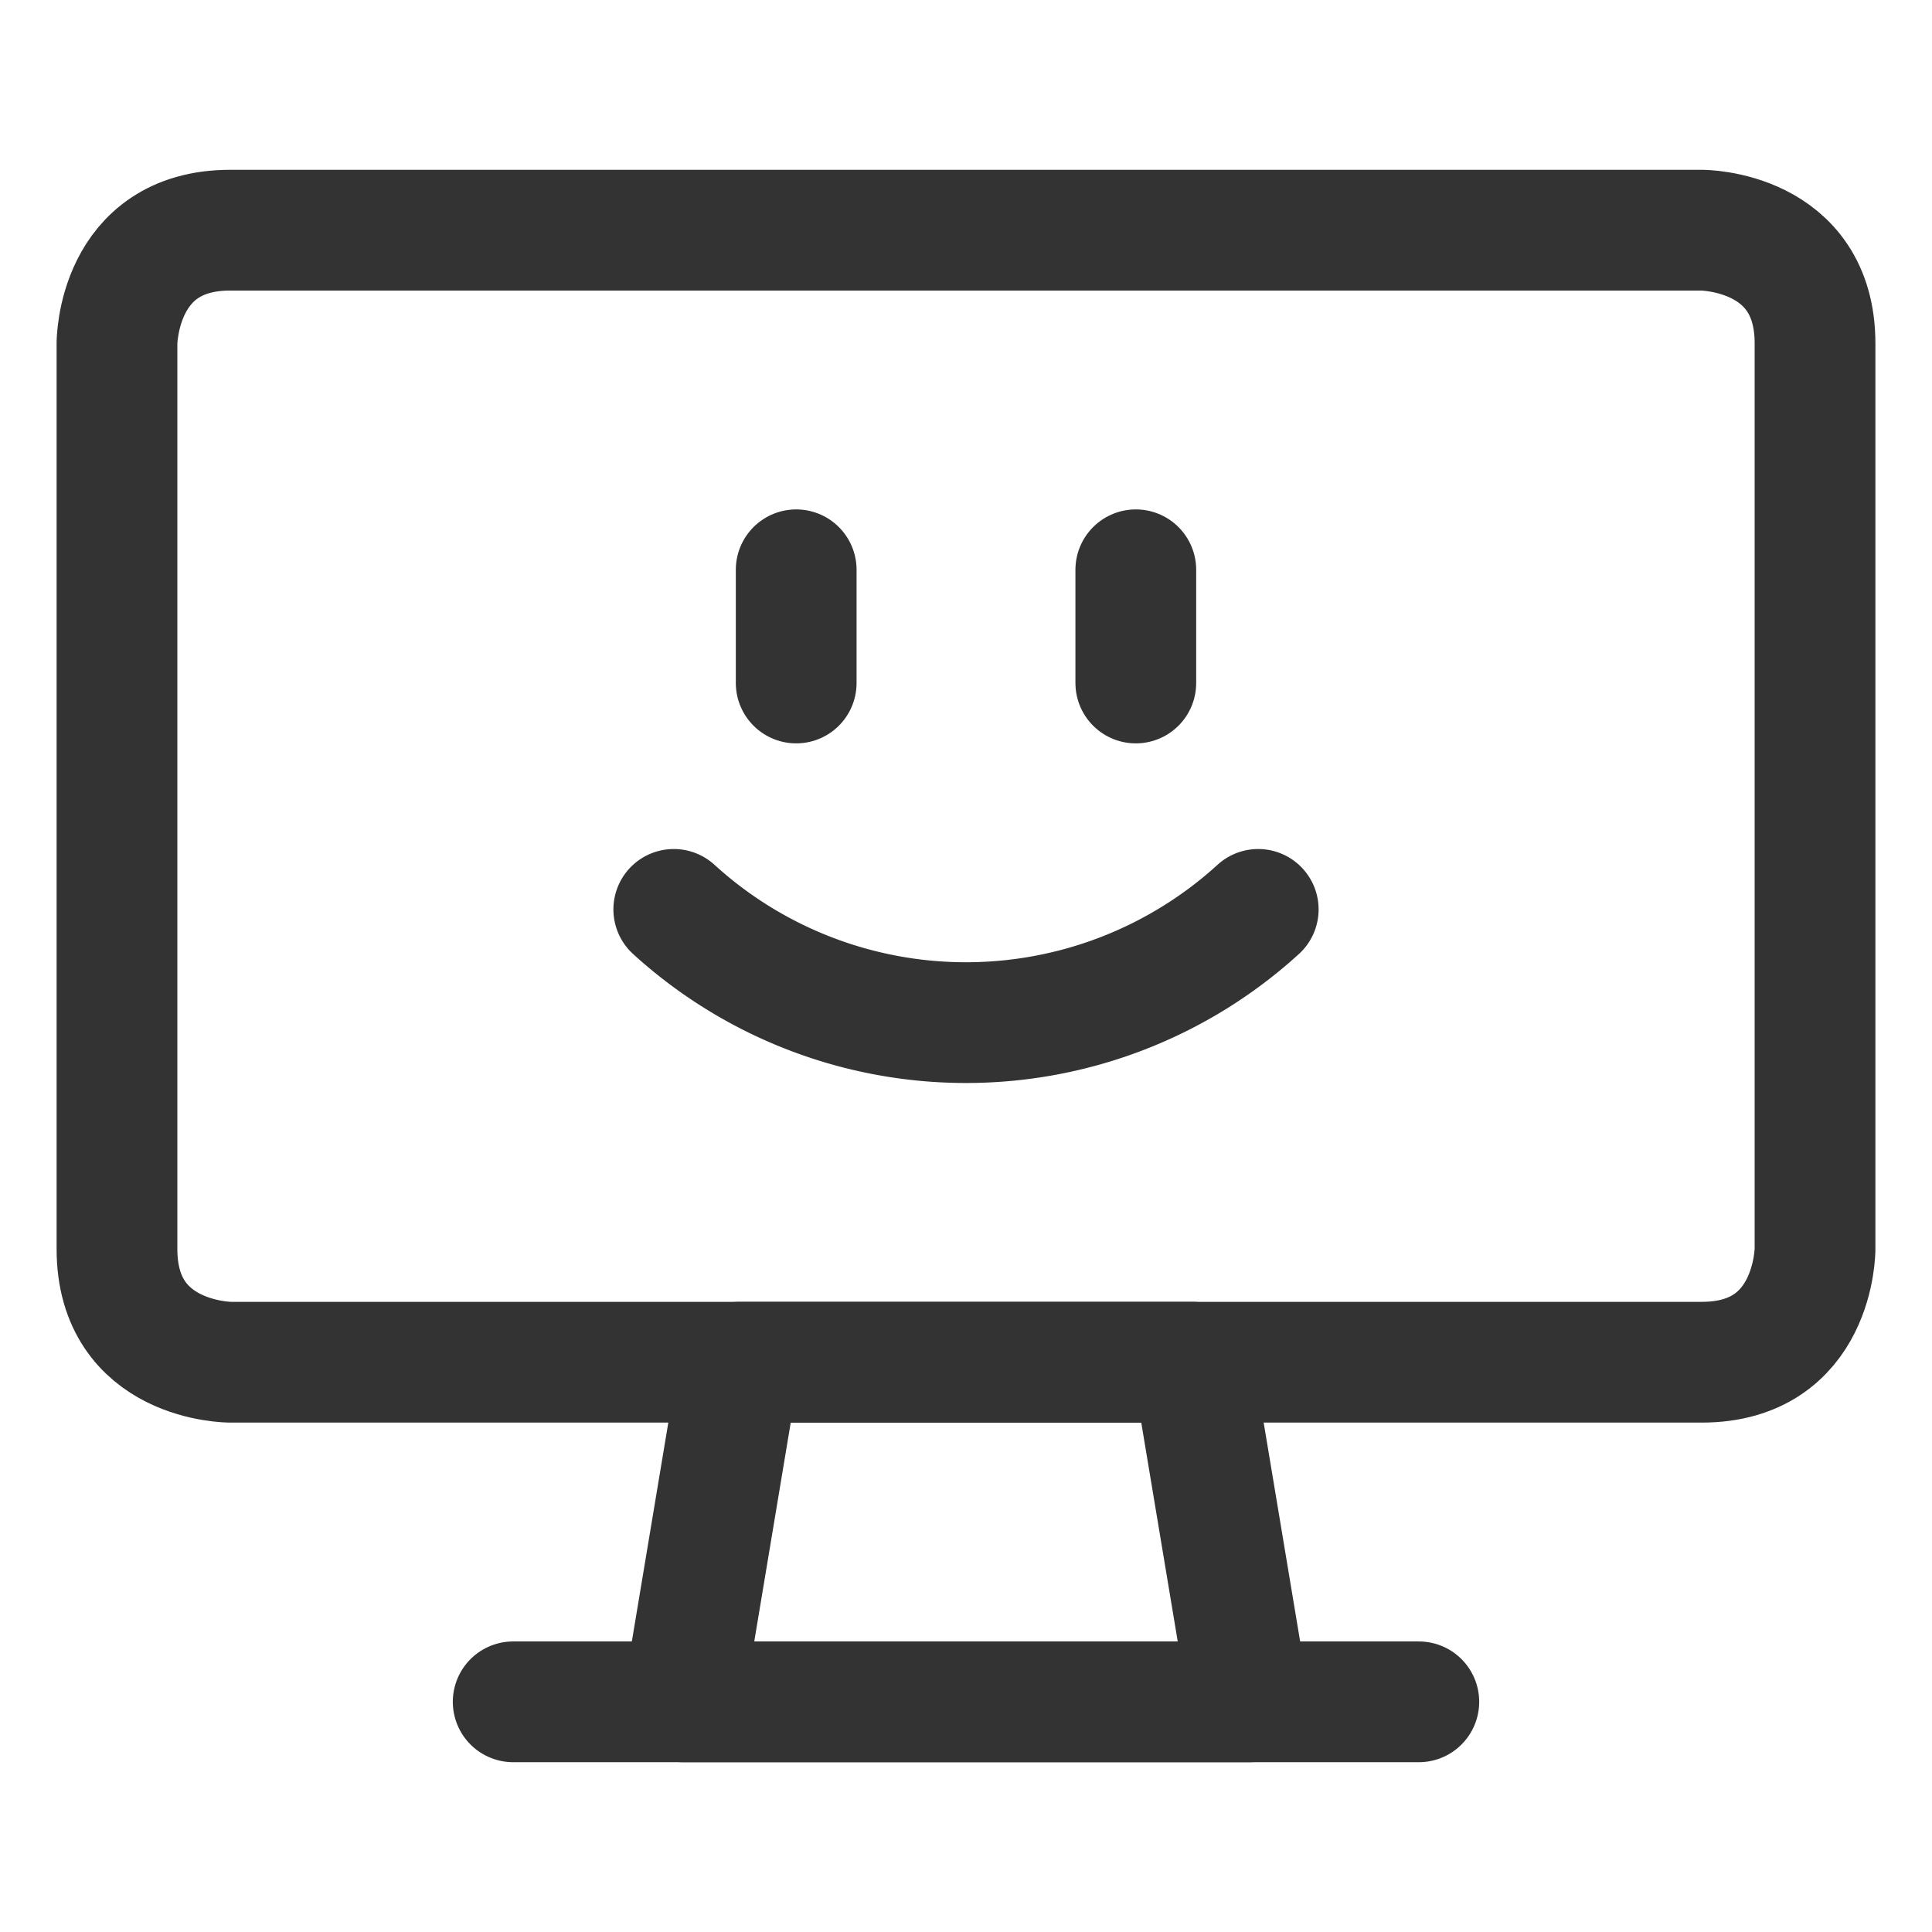
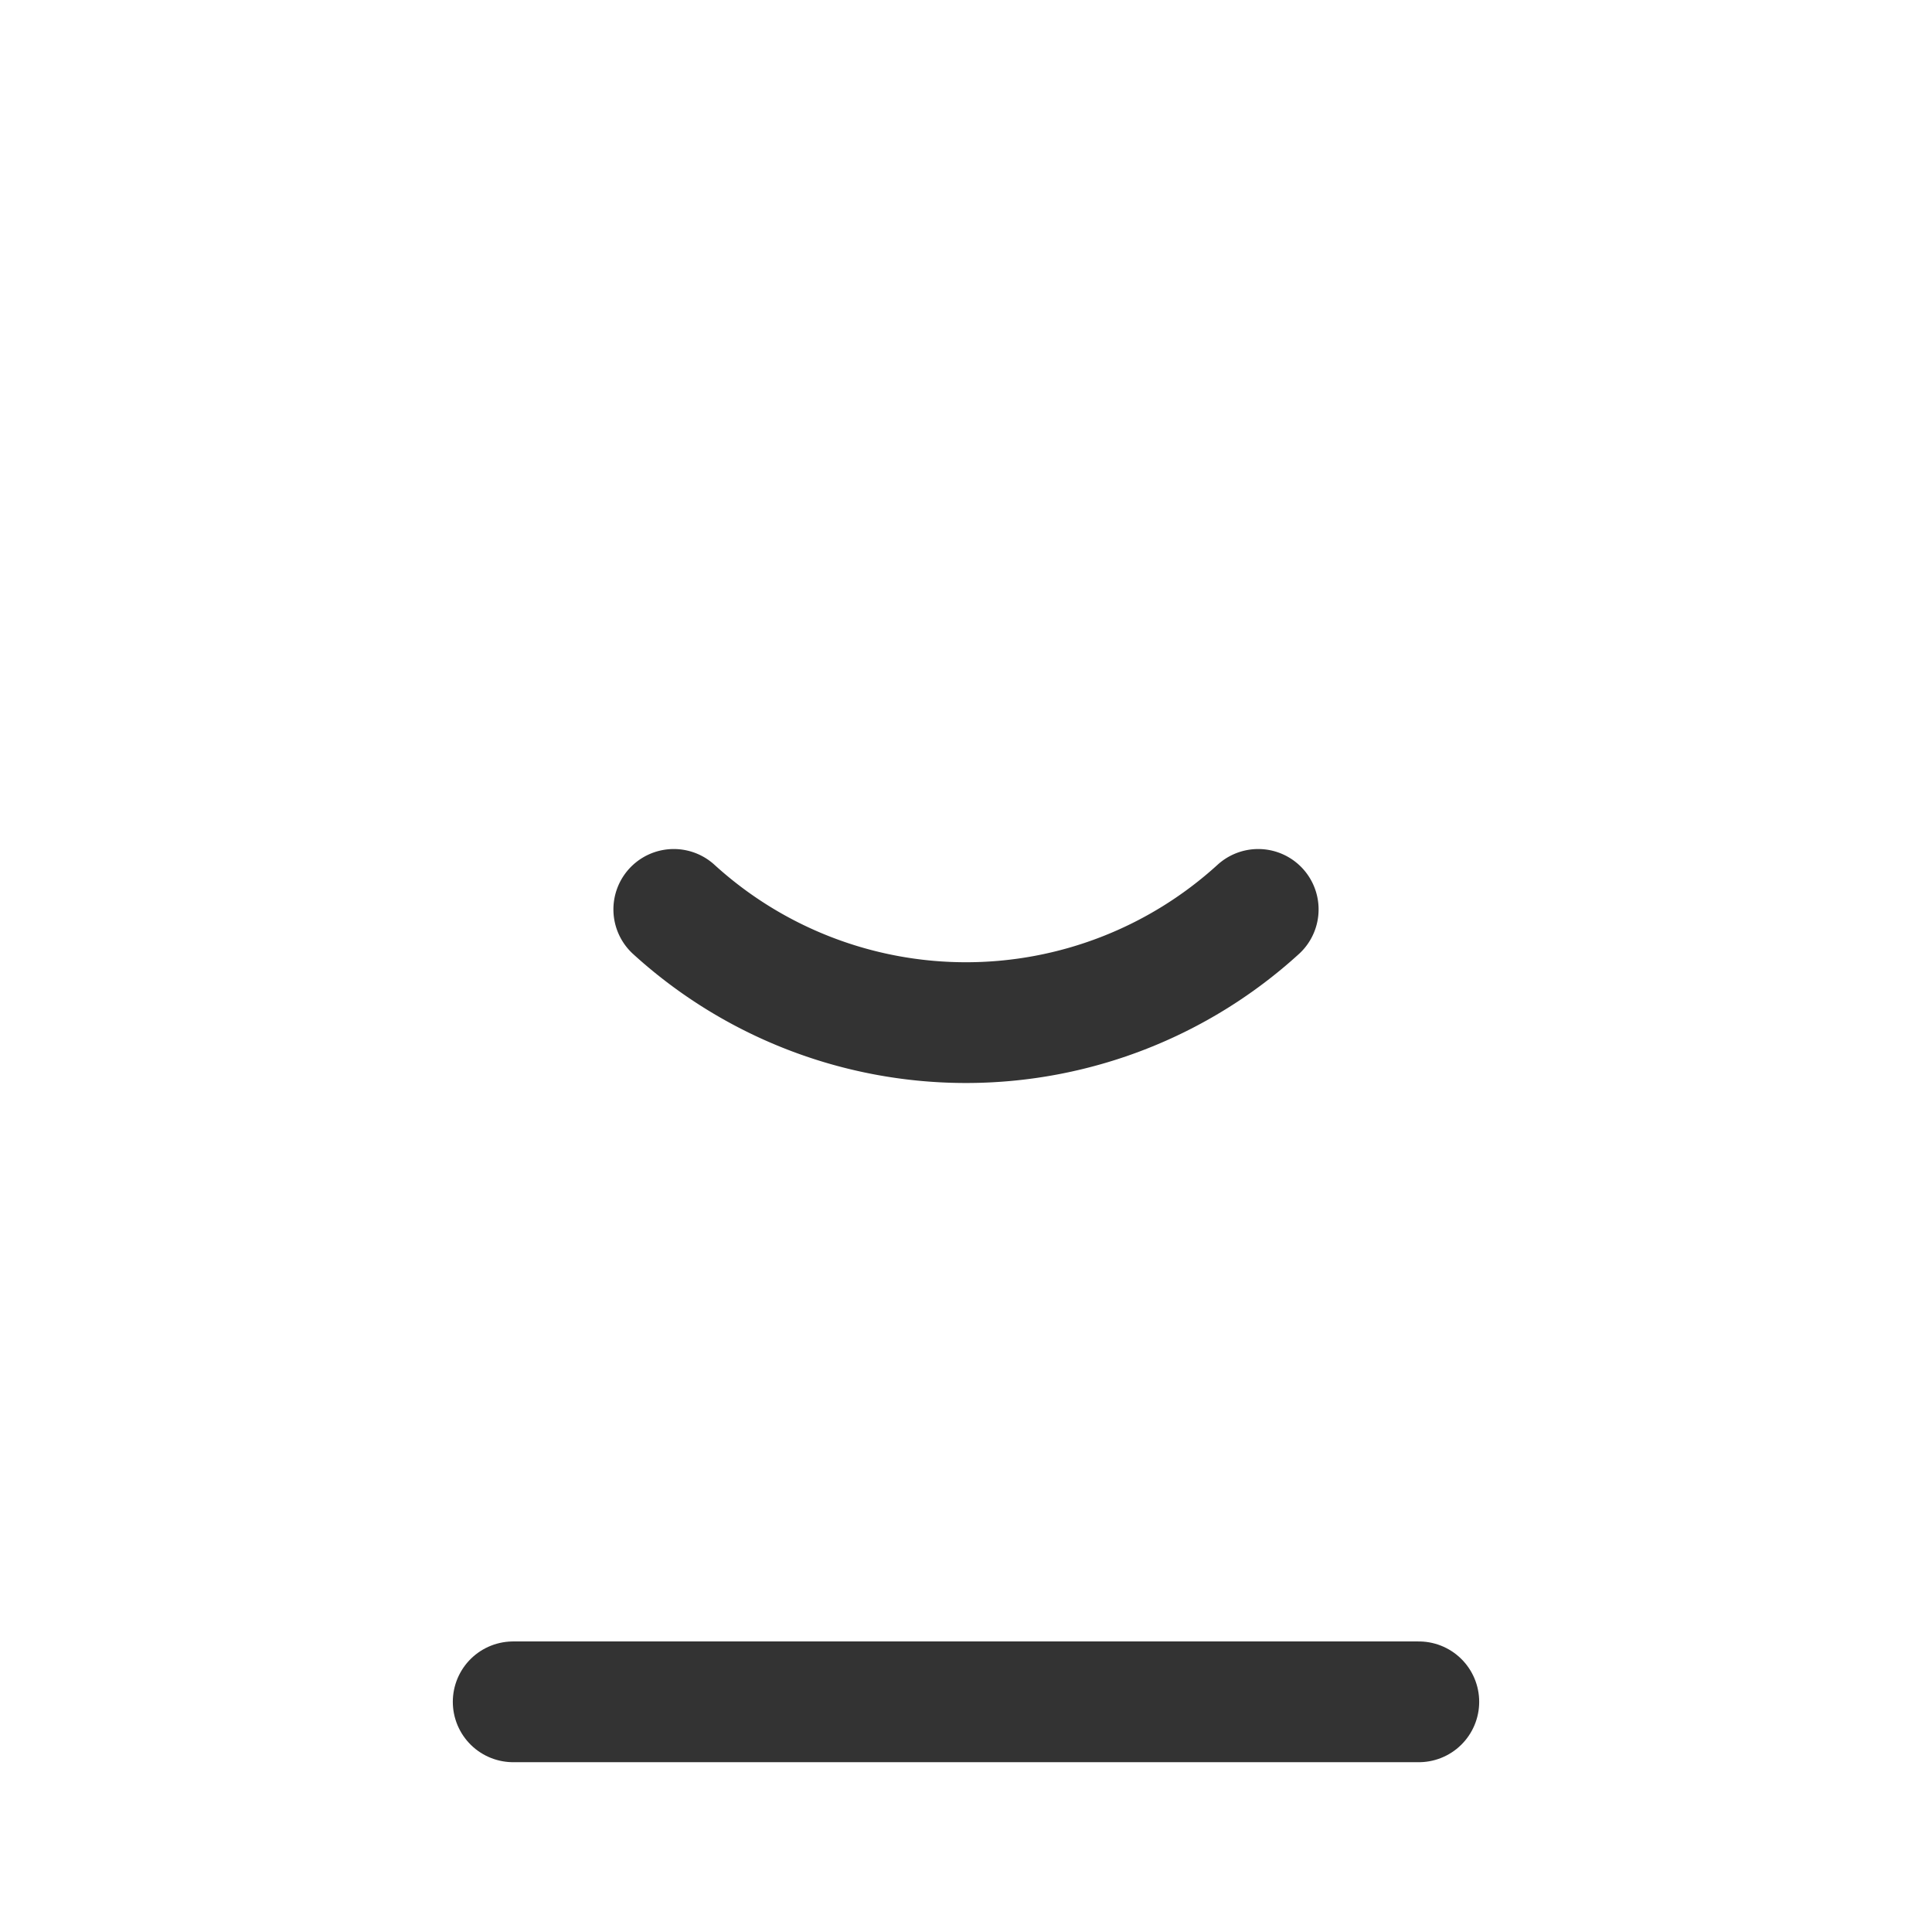
<svg xmlns="http://www.w3.org/2000/svg" viewBox="-6.25 -6.25 200 200" id="Desktop-Monitor-Smiley-1--Streamline-Streamline--3.0.svg" height="200" width="200">
  <desc>Desktop Monitor Smiley 1 Streamline Icon: https://streamlinehq.com</desc>
  <defs />
  <title>desktop-monitor-smiley-1</title>
-   <path d="M17.578 17.578h152.344s11.719 0 11.719 11.719v93.75s0 11.719 -11.719 11.719H17.578s-11.719 0 -11.719 -11.719v-93.75s0 -11.719 11.719 -11.719" fill="none" stroke="#333333" stroke-linecap="round" stroke-linejoin="round" stroke-width="12.5" />
-   <path d="m123.047 169.922 -58.594 0 5.859 -35.156 46.875 0 5.859 35.156z" fill="none" stroke="#333333" stroke-linecap="round" stroke-linejoin="round" stroke-width="12.5" />
  <path d="m46.875 169.922 93.75 0" fill="none" stroke="#333333" stroke-linecap="round" stroke-linejoin="round" stroke-width="12.5" />
  <path d="M63.5 87.891a44.898 44.898 0 0 0 60.5 0" fill="none" stroke="#333333" stroke-linecap="round" stroke-linejoin="round" stroke-width="12.5" />
-   <path d="m76.172 52.734 0 11.719" fill="none" stroke="#333333" stroke-linecap="round" stroke-linejoin="round" stroke-width="12.5" />
-   <path d="m111.328 52.734 0 11.719" fill="none" stroke="#333333" stroke-linecap="round" stroke-linejoin="round" stroke-width="12.5" />
</svg>